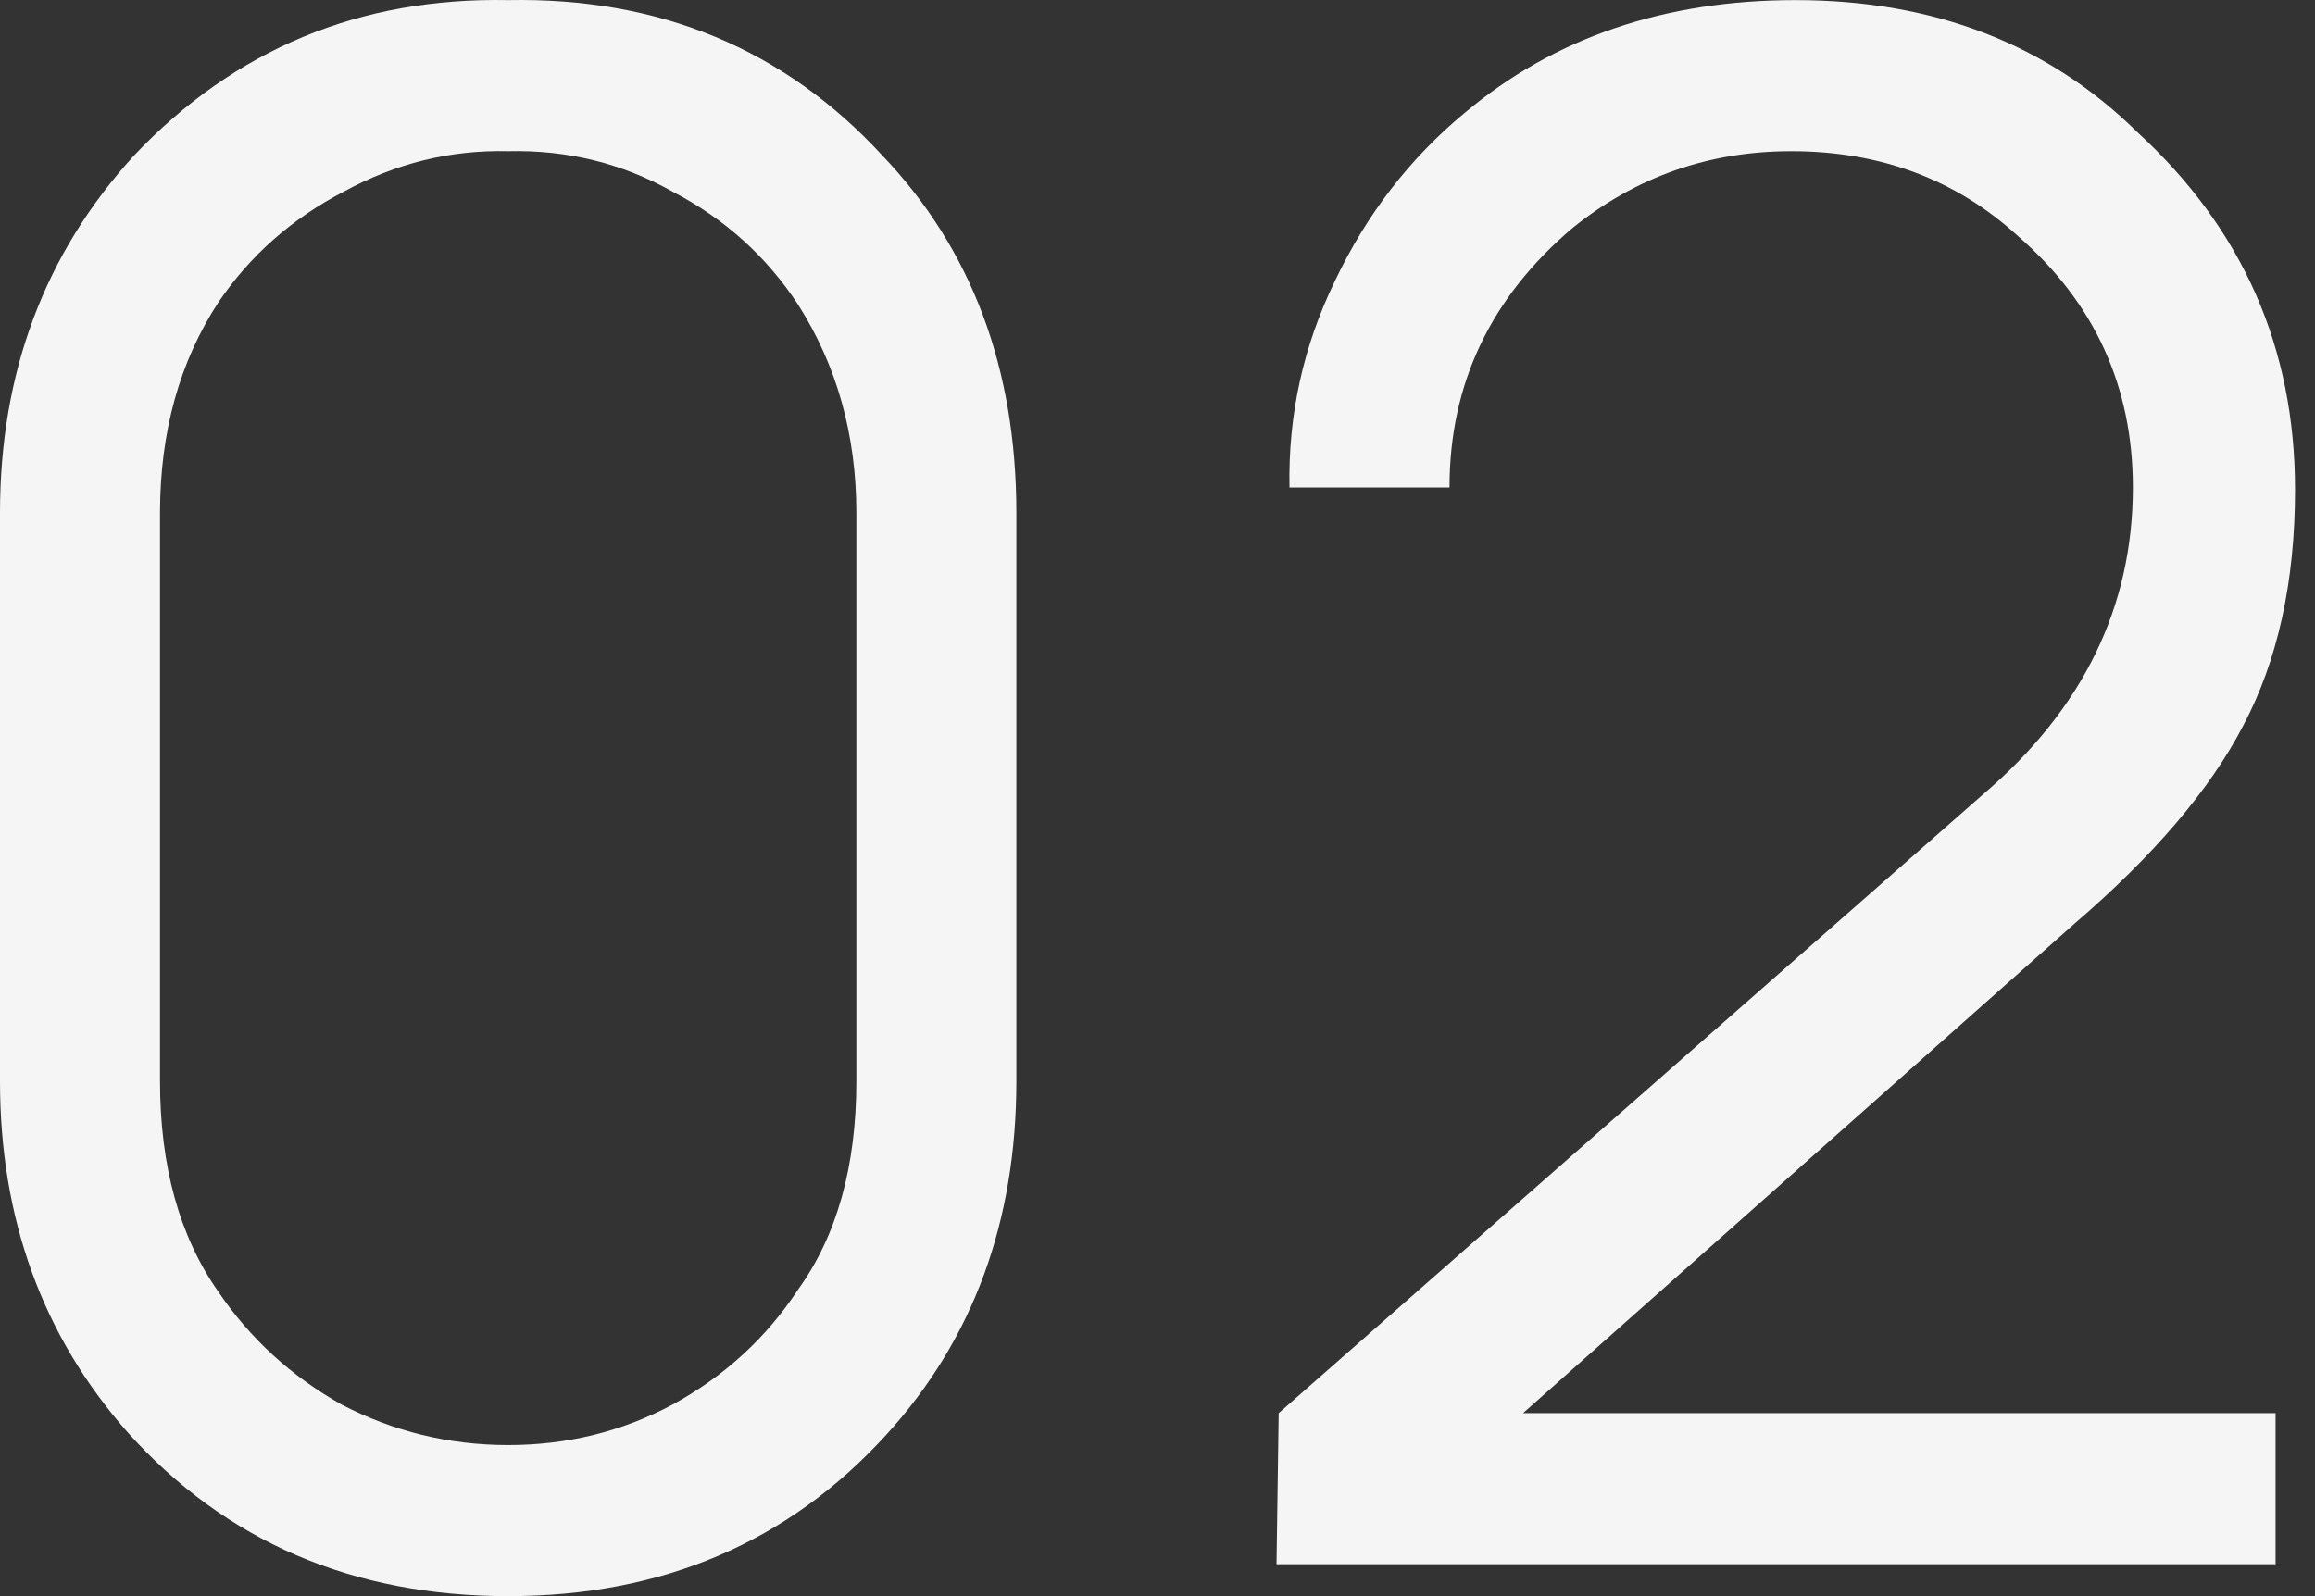
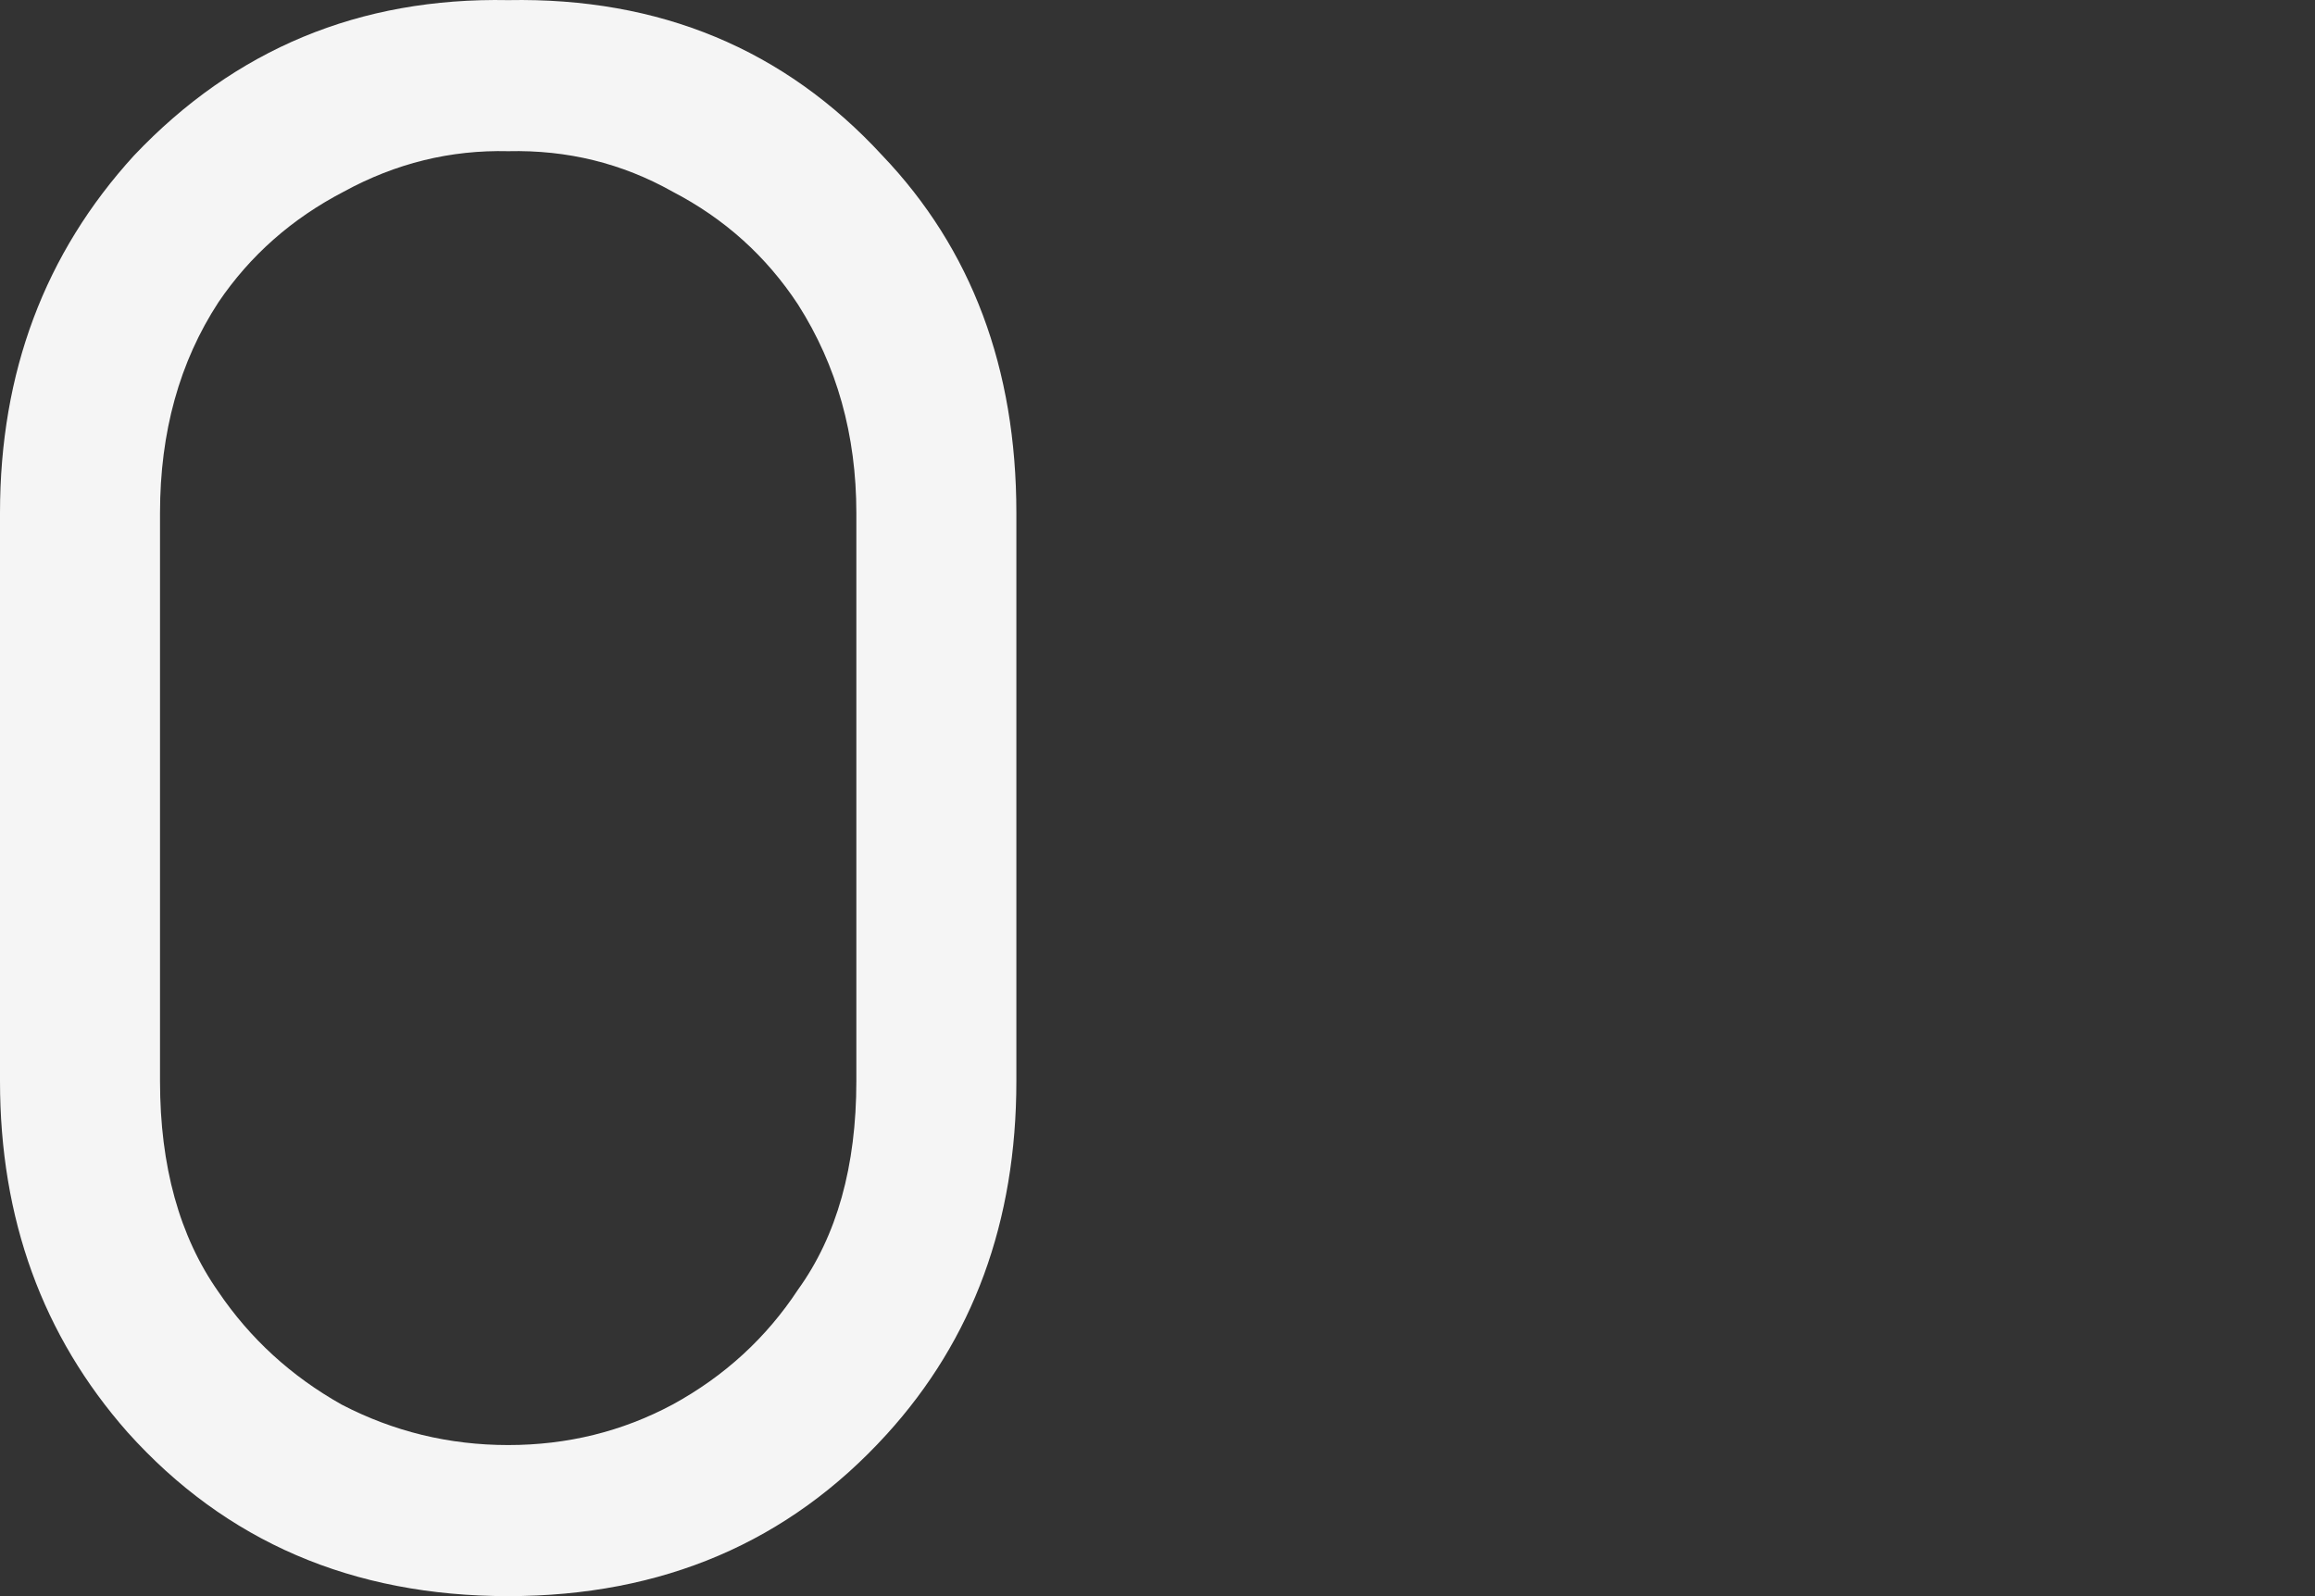
<svg xmlns="http://www.w3.org/2000/svg" width="58" height="40" viewBox="0 0 58 40" fill="none">
  <rect x="0" y="0" width="58" height="40" fill="#333333" stroke="none" />
  <path d="M12.732 40C16.597 40 19.757 38.649 22.213 35.947C24.38 33.565 25.464 30.614 25.464 27.094V12.855C25.464 9.229 24.344 6.242 22.105 3.896C19.649 1.229 16.524 -0.068 12.732 0.003C9.012 -0.068 5.887 1.229 3.359 3.896C1.12 6.349 0 9.335 0 12.855V27.094C0 30.543 1.065 33.476 3.197 35.894C5.653 38.631 8.831 40 12.732 40ZM12.732 3.789C14.213 3.754 15.585 4.091 16.849 4.802C18.15 5.478 19.197 6.42 19.992 7.629C20.967 9.158 21.455 10.9 21.455 12.855V27.094C21.455 29.227 20.967 30.97 19.992 32.321C19.197 33.529 18.15 34.489 16.849 35.2C15.585 35.876 14.213 36.214 12.732 36.214C11.251 36.214 9.86 35.876 8.56 35.2C7.296 34.489 6.267 33.547 5.472 32.374C4.497 30.987 4.009 29.227 4.009 27.094V12.855C4.009 10.829 4.497 9.069 5.472 7.576C6.267 6.402 7.314 5.478 8.614 4.802C9.915 4.091 11.287 3.754 12.732 3.789Z" fill="#F5F5F5" />
-   <path d="M32.307 12.215C32.271 10.402 32.65 8.678 33.445 7.042C34.239 5.371 35.323 3.967 36.696 2.829C38.935 0.945 41.698 0.003 44.985 0.003C48.452 0.003 51.306 1.105 53.545 3.309C56.182 5.727 57.5 8.713 57.5 12.269C57.5 14.579 57.067 16.553 56.2 18.188C55.369 19.788 53.96 21.441 51.974 23.148L38.158 35.414H57.012V39.2H31.982L32.036 35.414L49.698 19.895C52.191 17.762 53.437 15.202 53.437 12.215C53.437 9.691 52.48 7.593 50.565 5.922C49.012 4.5 47.116 3.789 44.877 3.789C42.818 3.789 40.994 4.429 39.404 5.709C37.346 7.451 36.316 9.62 36.316 12.215H32.307Z" fill="#F5F5F5" />
</svg>